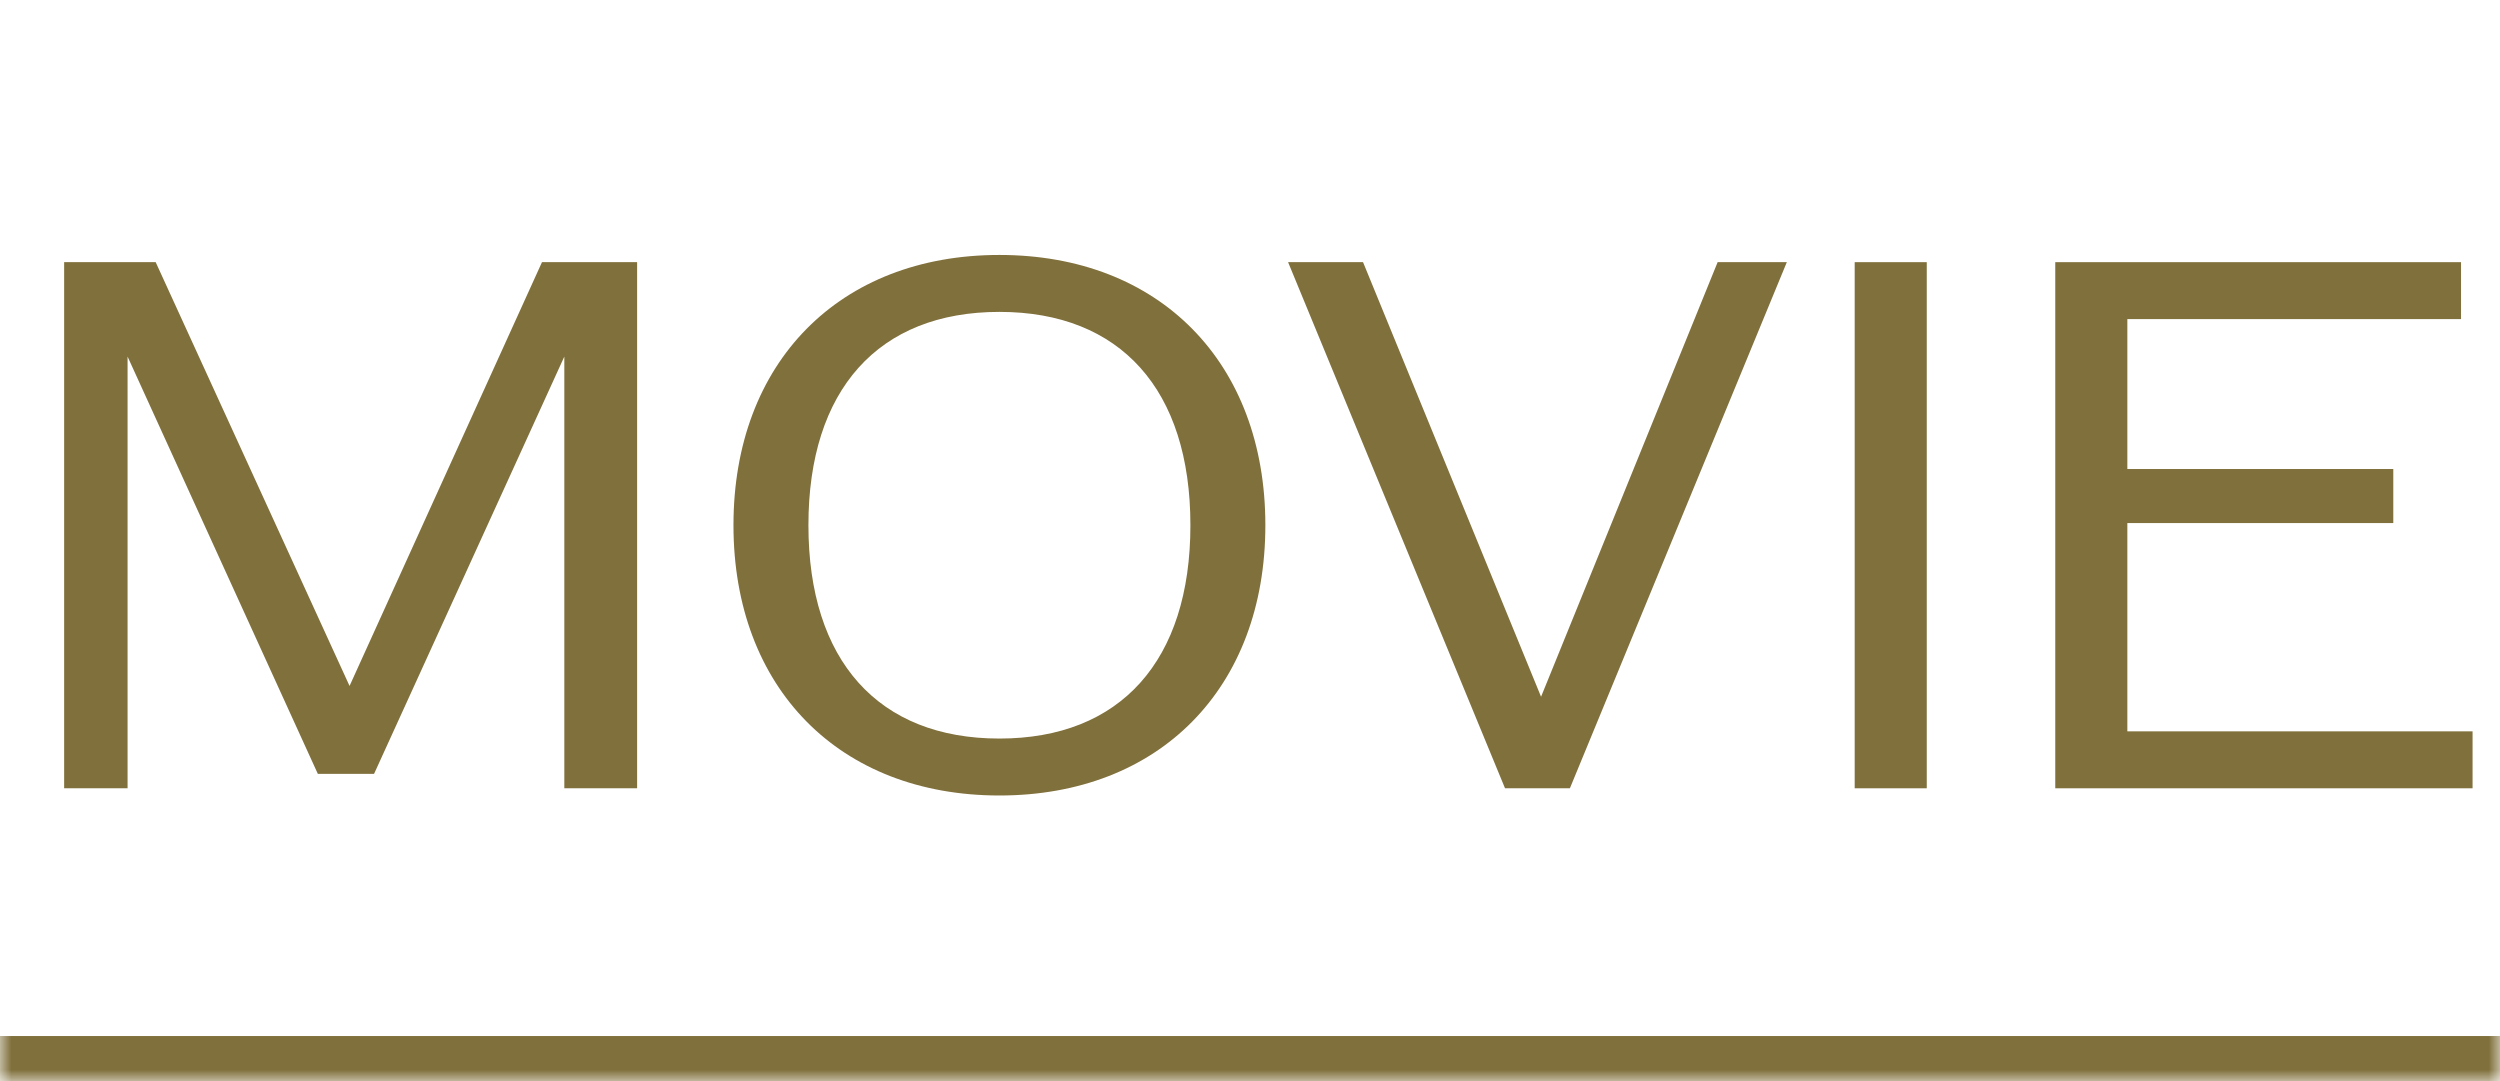
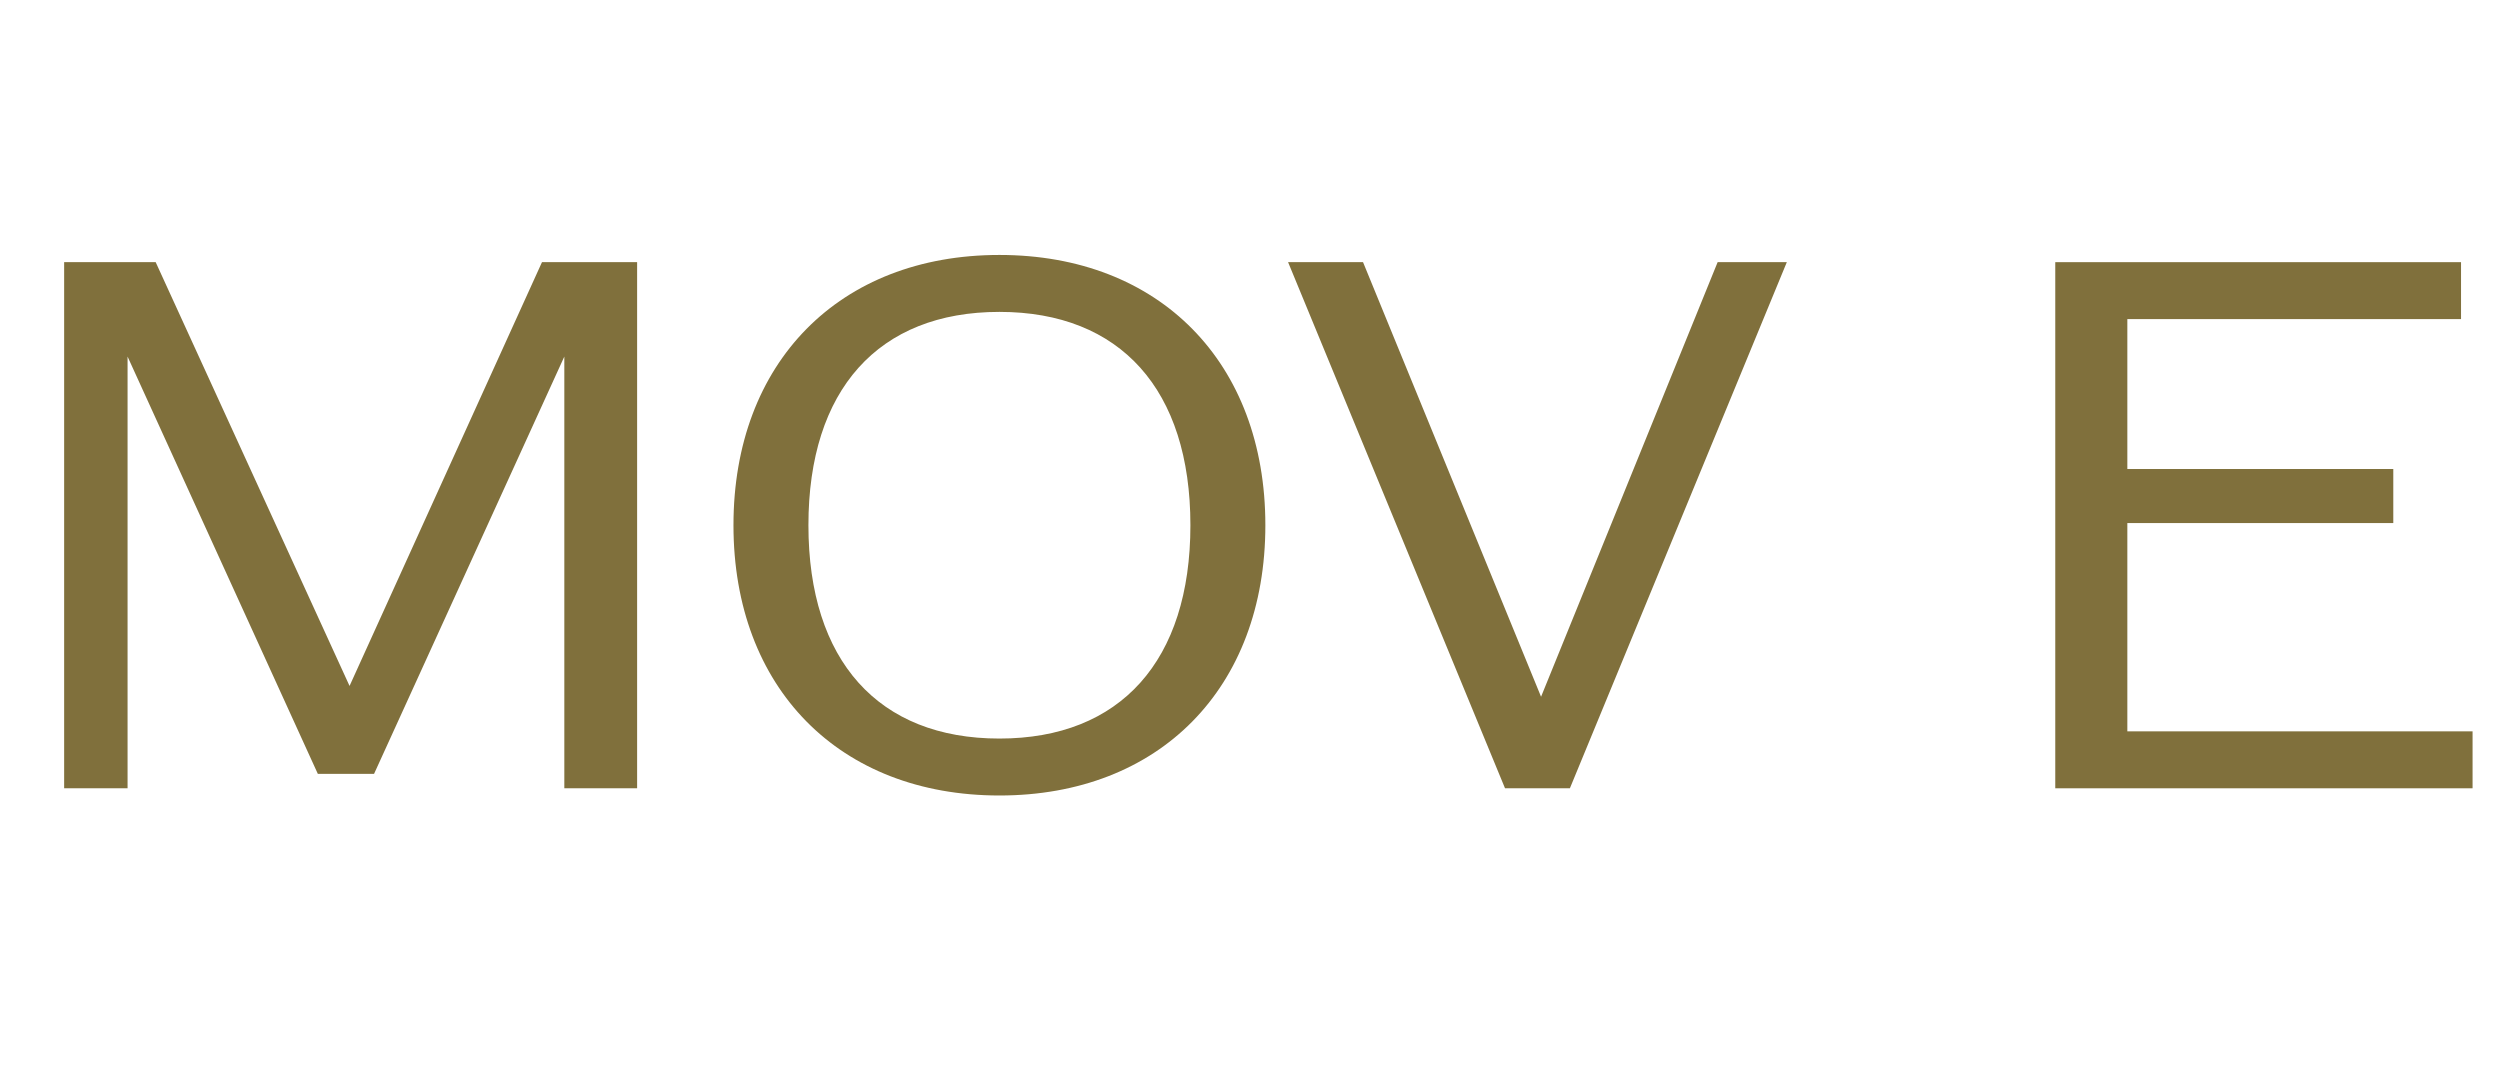
<svg xmlns="http://www.w3.org/2000/svg" width="111" height="48" viewBox="0 0 111 48" fill="none">
  <mask id="path-1-inside-1_306_2616" fill="white">
    <path d="M0 0H111V48H0V0Z" />
  </mask>
-   <path d="M111 48V46H0V48V50H111V48Z" fill="#80703C" mask="url(#path-1-inside-1_306_2616)" />
  <path d="M94.454 32.472H109.782V35H91.254V11.64H109.27V14.168H94.454V20.824H106.262V23.224H94.454V32.472Z" fill="#80703C" />
-   <path d="M82.348 35V11.64H85.548V35H82.348Z" fill="#80703C" />
  <path d="M76.263 11.64H79.335L69.703 35H66.823L57.191 11.64H60.519L68.423 30.936L76.263 11.64Z" fill="#80703C" />
  <path d="M44.374 35.32C37.27 35.32 32.566 30.552 32.566 23.32C32.566 16.088 37.27 11.32 44.374 11.32C51.478 11.32 56.182 16.088 56.182 23.32C56.182 30.552 51.478 35.32 44.374 35.32ZM44.374 32.792C49.75 32.792 52.854 29.336 52.854 23.32C52.854 17.304 49.75 13.848 44.374 13.848C38.998 13.848 35.894 17.304 35.894 23.32C35.894 29.336 38.998 32.792 44.374 32.792Z" fill="#80703C" />
  <path d="M24.064 11.64H28.288V35H25.056V15.832L16.608 34.36H14.112L5.664 15.832V35H2.848V11.64H6.912L15.52 30.456L24.064 11.64Z" fill="#80703C" />
</svg>